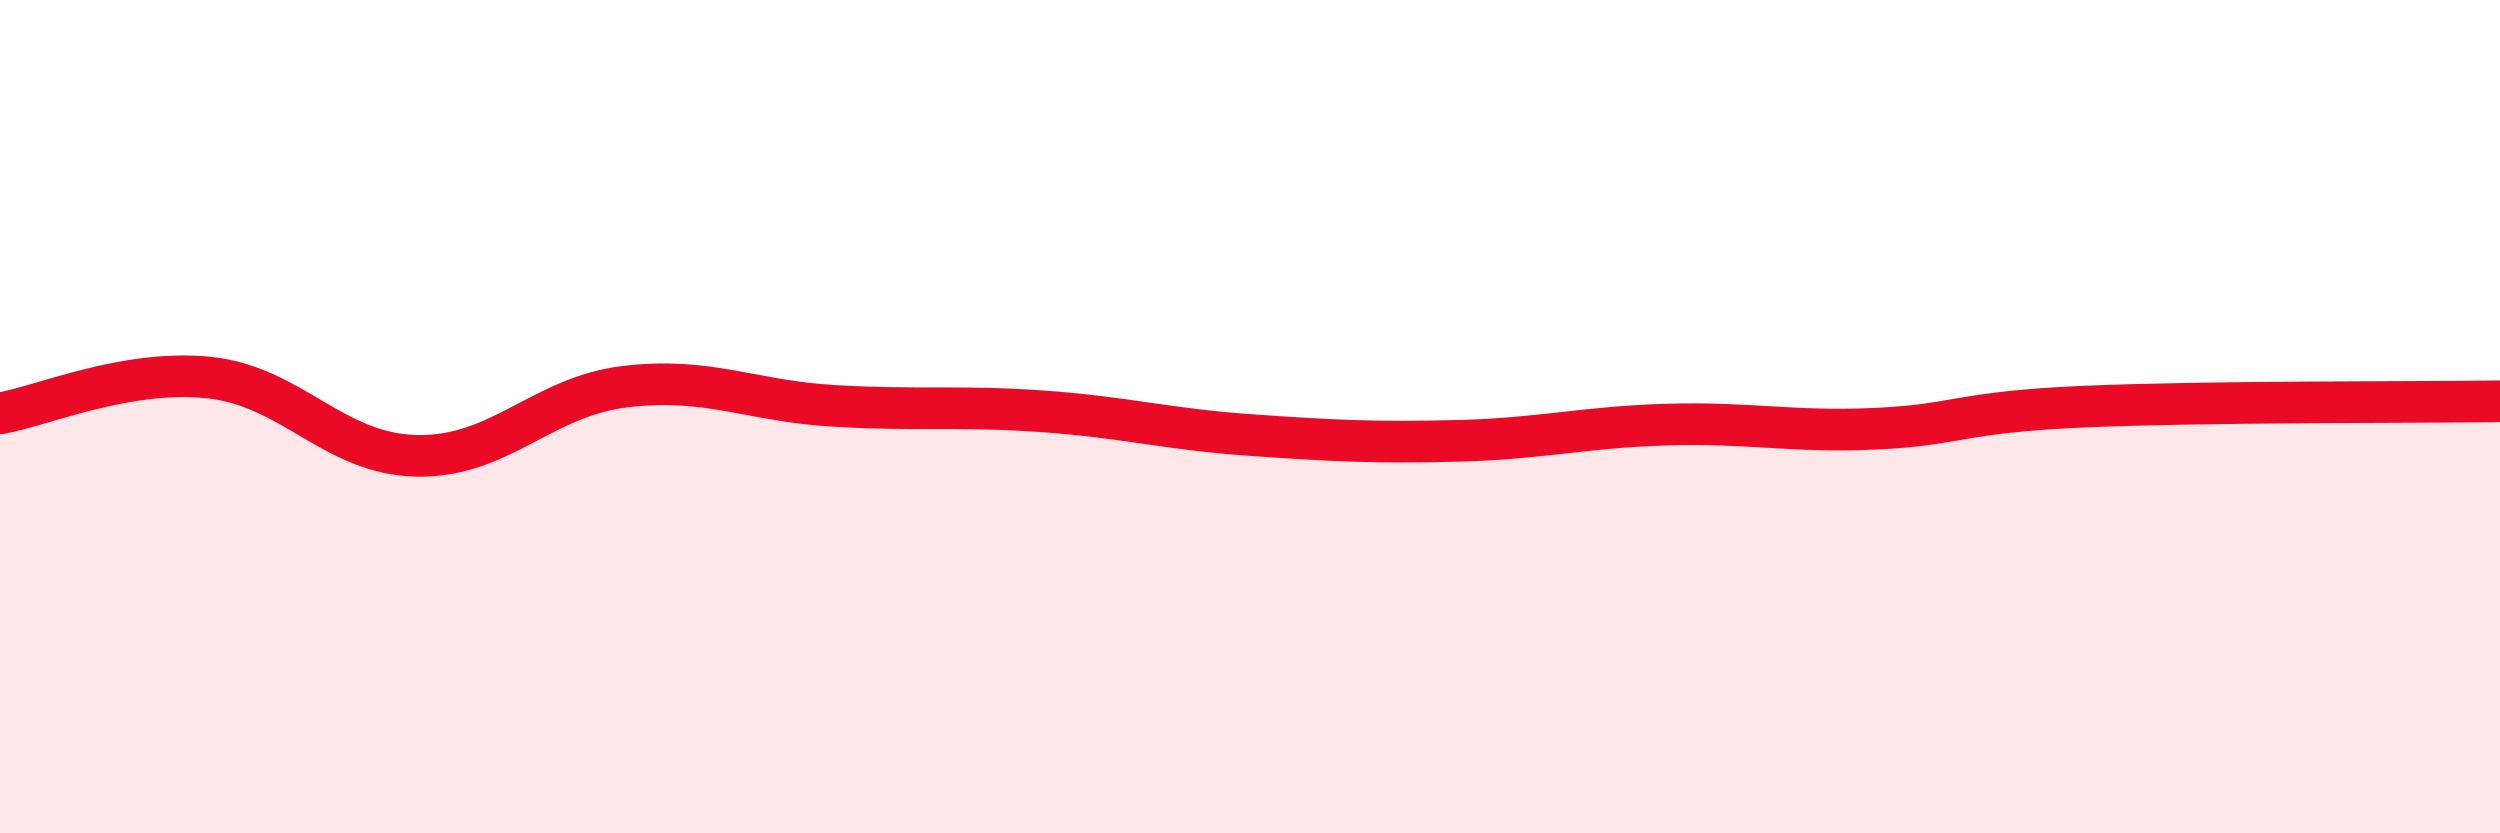
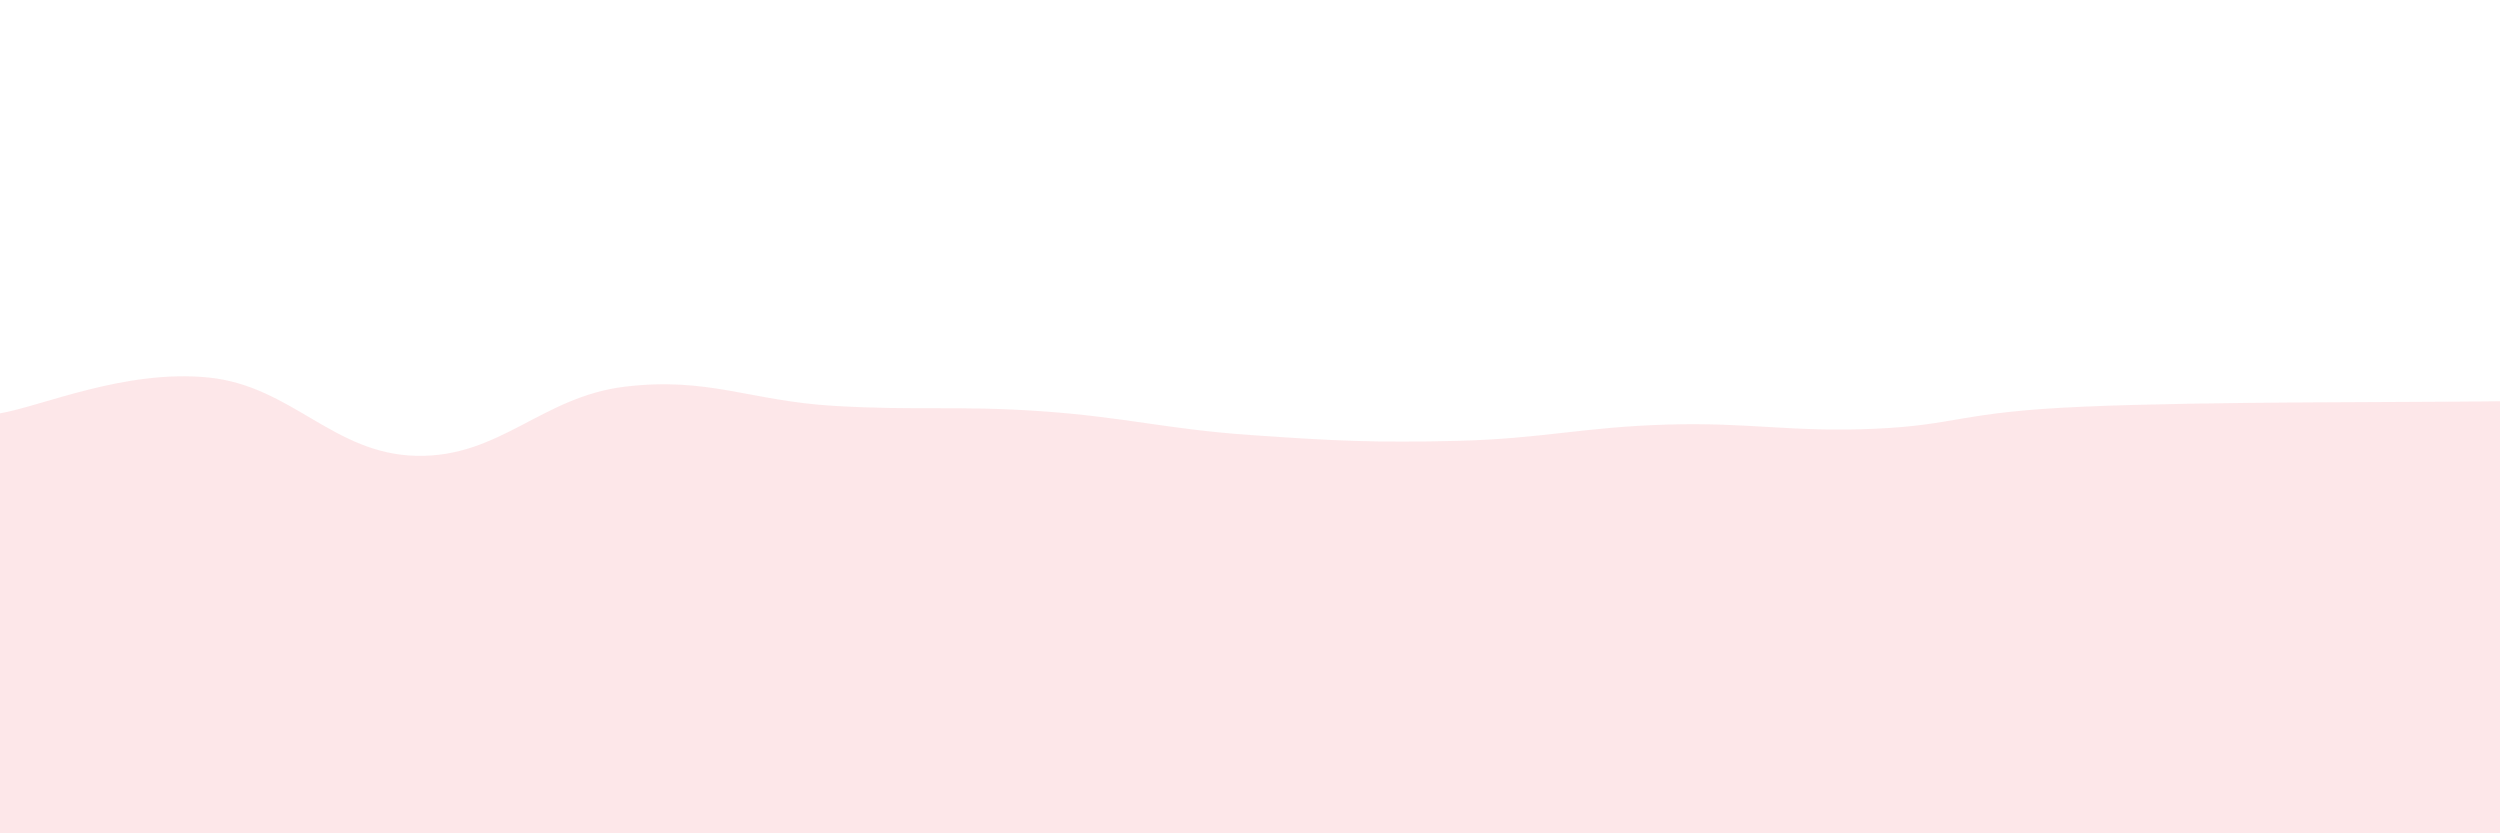
<svg xmlns="http://www.w3.org/2000/svg" width="60" height="20" viewBox="0 0 60 20">
-   <path d="M 0,9.92 C 1,9.75 3,8.86 5,9.06 C 7,9.26 8,10.9 10,10.94 C 12,10.98 13,9.52 15,9.28 C 17,9.04 18,9.62 20,9.74 C 22,9.86 23,9.73 25,9.87 C 27,10.01 28,10.3 30,10.44 C 32,10.58 33,10.63 35,10.58 C 37,10.53 38,10.25 40,10.19 C 42,10.13 43,10.38 45,10.29 C 47,10.2 47,9.89 50,9.76 C 53,9.63 58,9.66 60,9.63L60 20L0 20Z" fill="#EB0A25" opacity="0.1" stroke-linecap="round" stroke-linejoin="round" />
-   <path d="M 0,9.92 C 1,9.75 3,8.86 5,9.06 C 7,9.26 8,10.9 10,10.94 C 12,10.98 13,9.52 15,9.28 C 17,9.04 18,9.62 20,9.74 C 22,9.86 23,9.73 25,9.87 C 27,10.01 28,10.3 30,10.44 C 32,10.58 33,10.63 35,10.58 C 37,10.53 38,10.25 40,10.19 C 42,10.13 43,10.38 45,10.29 C 47,10.2 47,9.89 50,9.76 C 53,9.63 58,9.66 60,9.63" stroke="#EB0A25" stroke-width="1" fill="none" stroke-linecap="round" stroke-linejoin="round" />
+   <path d="M 0,9.92 C 1,9.75 3,8.86 5,9.06 C 7,9.26 8,10.9 10,10.94 C 12,10.98 13,9.52 15,9.28 C 17,9.04 18,9.62 20,9.74 C 22,9.86 23,9.73 25,9.87 C 27,10.01 28,10.3 30,10.44 C 32,10.58 33,10.63 35,10.58 C 37,10.53 38,10.25 40,10.19 C 42,10.13 43,10.38 45,10.29 C 47,10.2 47,9.89 50,9.76 C 53,9.63 58,9.66 60,9.63L60 20L0 20" fill="#EB0A25" opacity="0.1" stroke-linecap="round" stroke-linejoin="round" />
</svg>